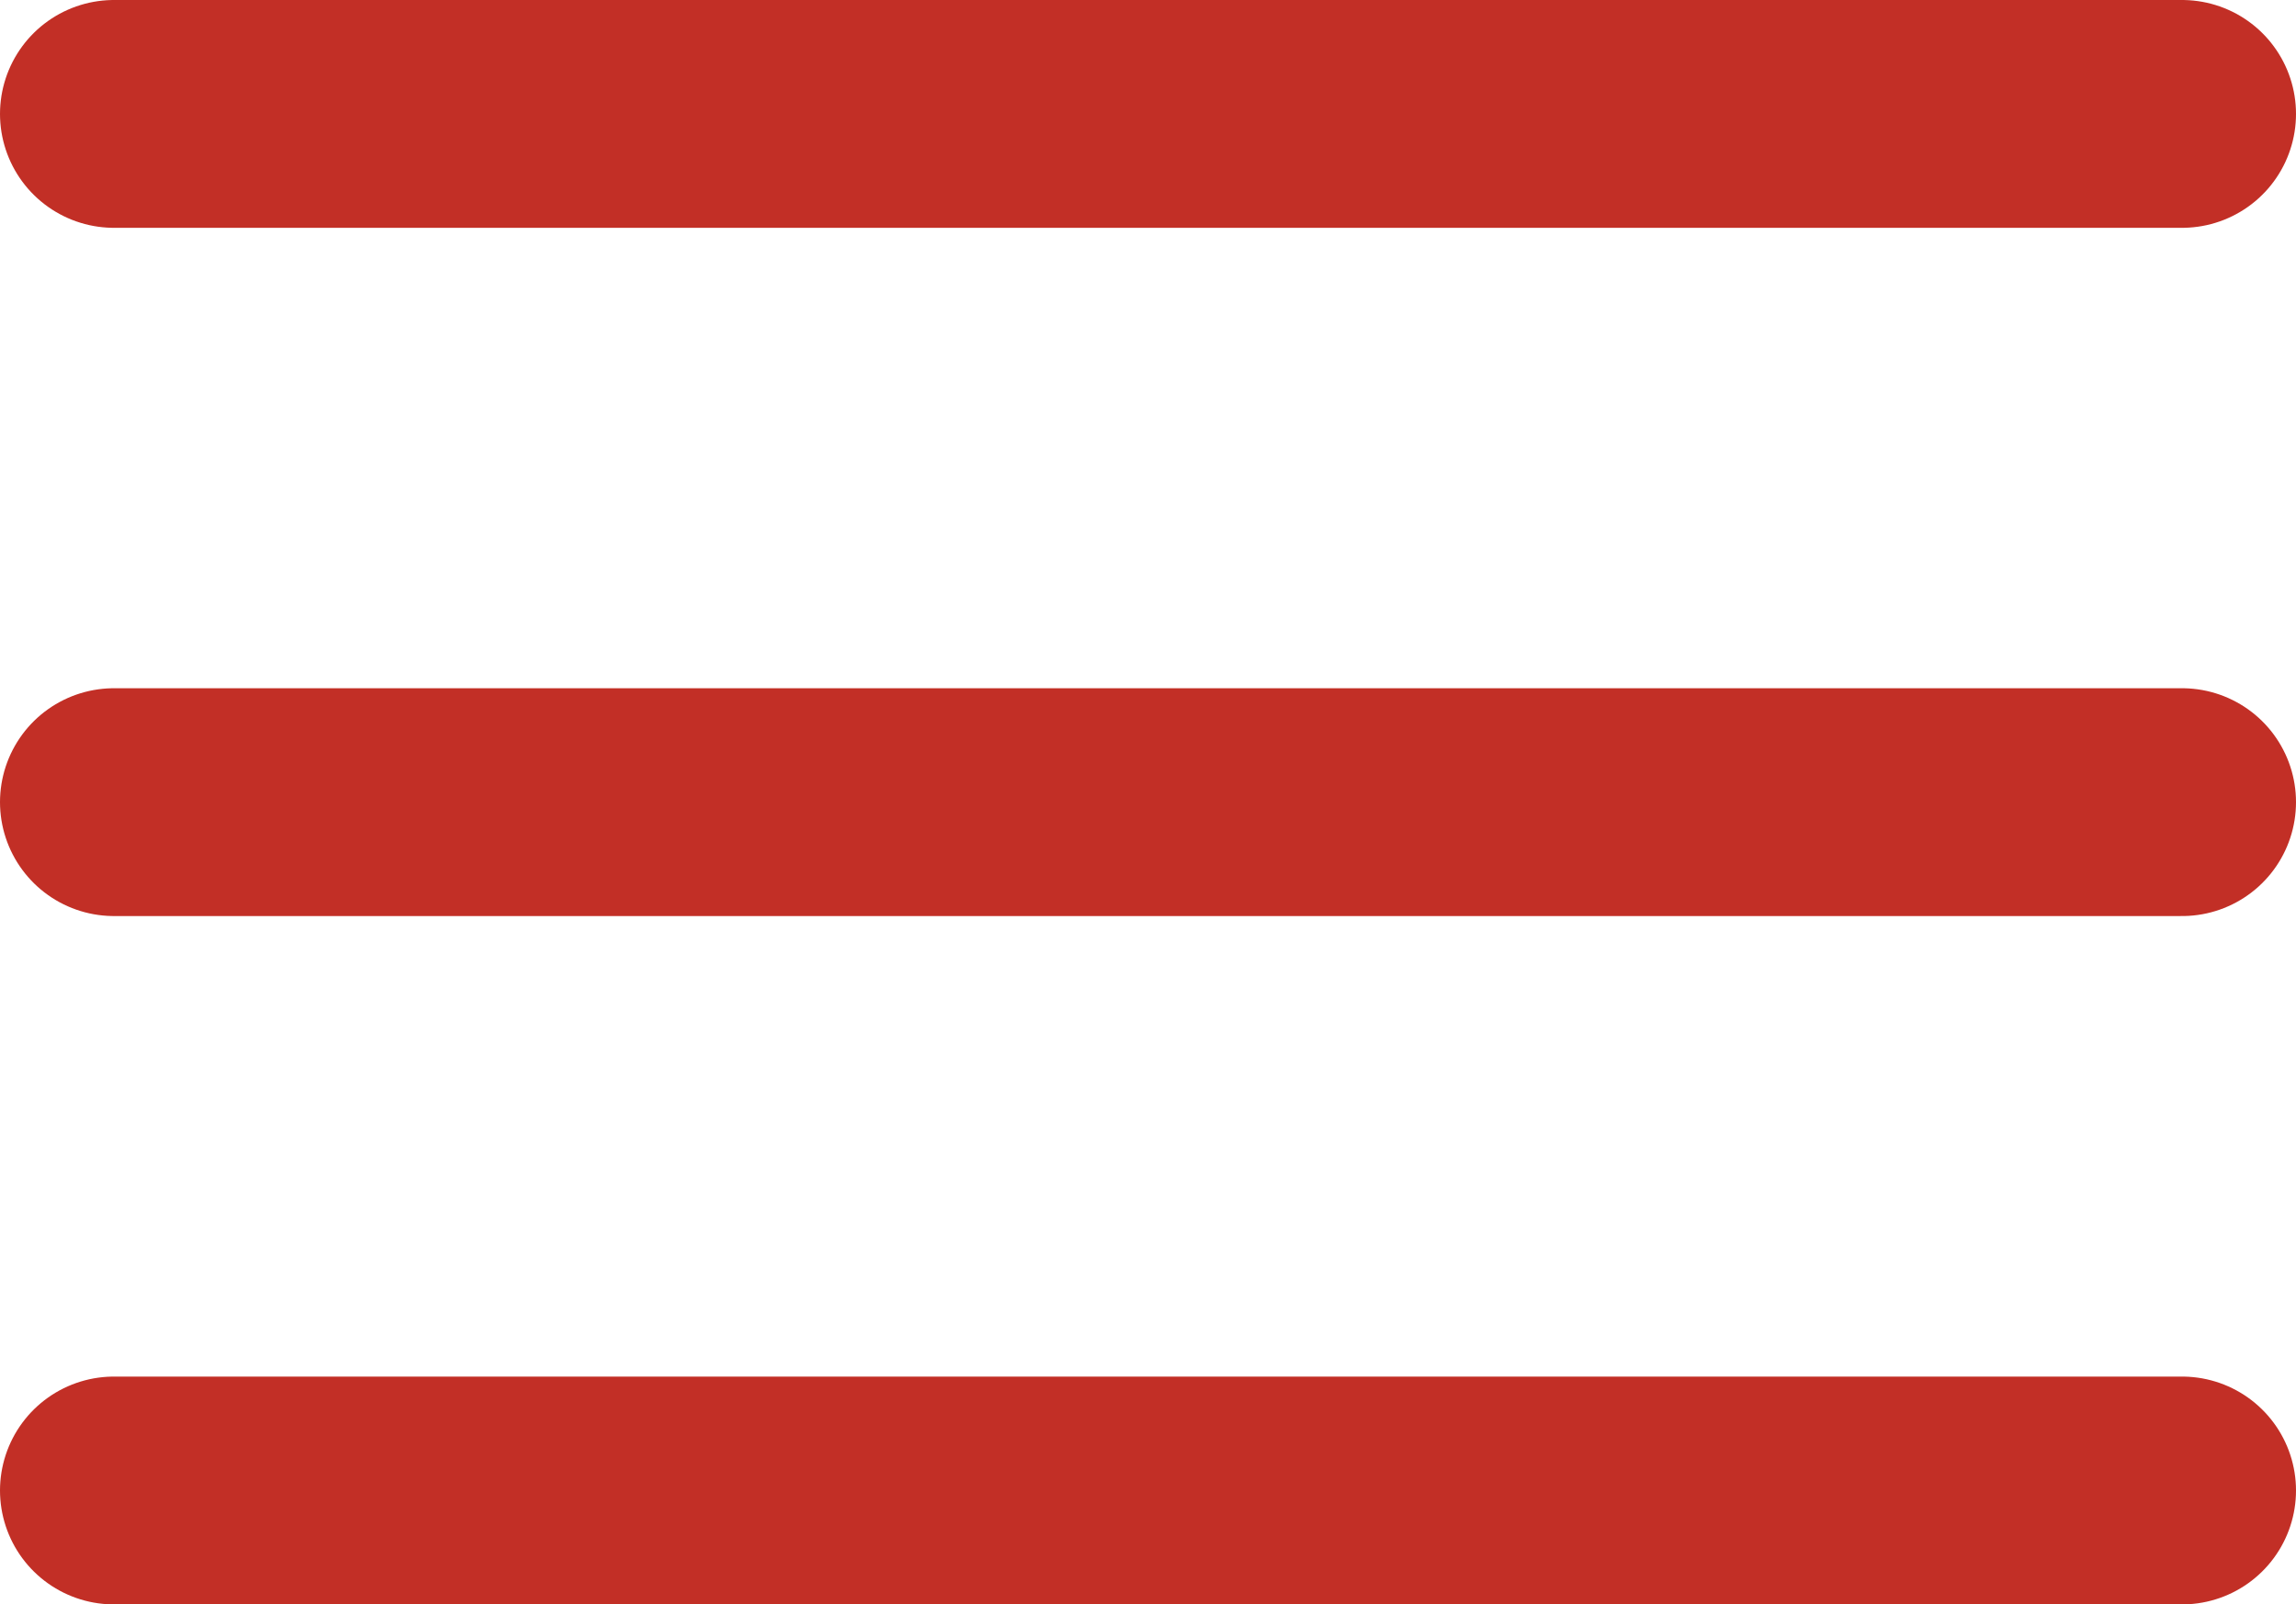
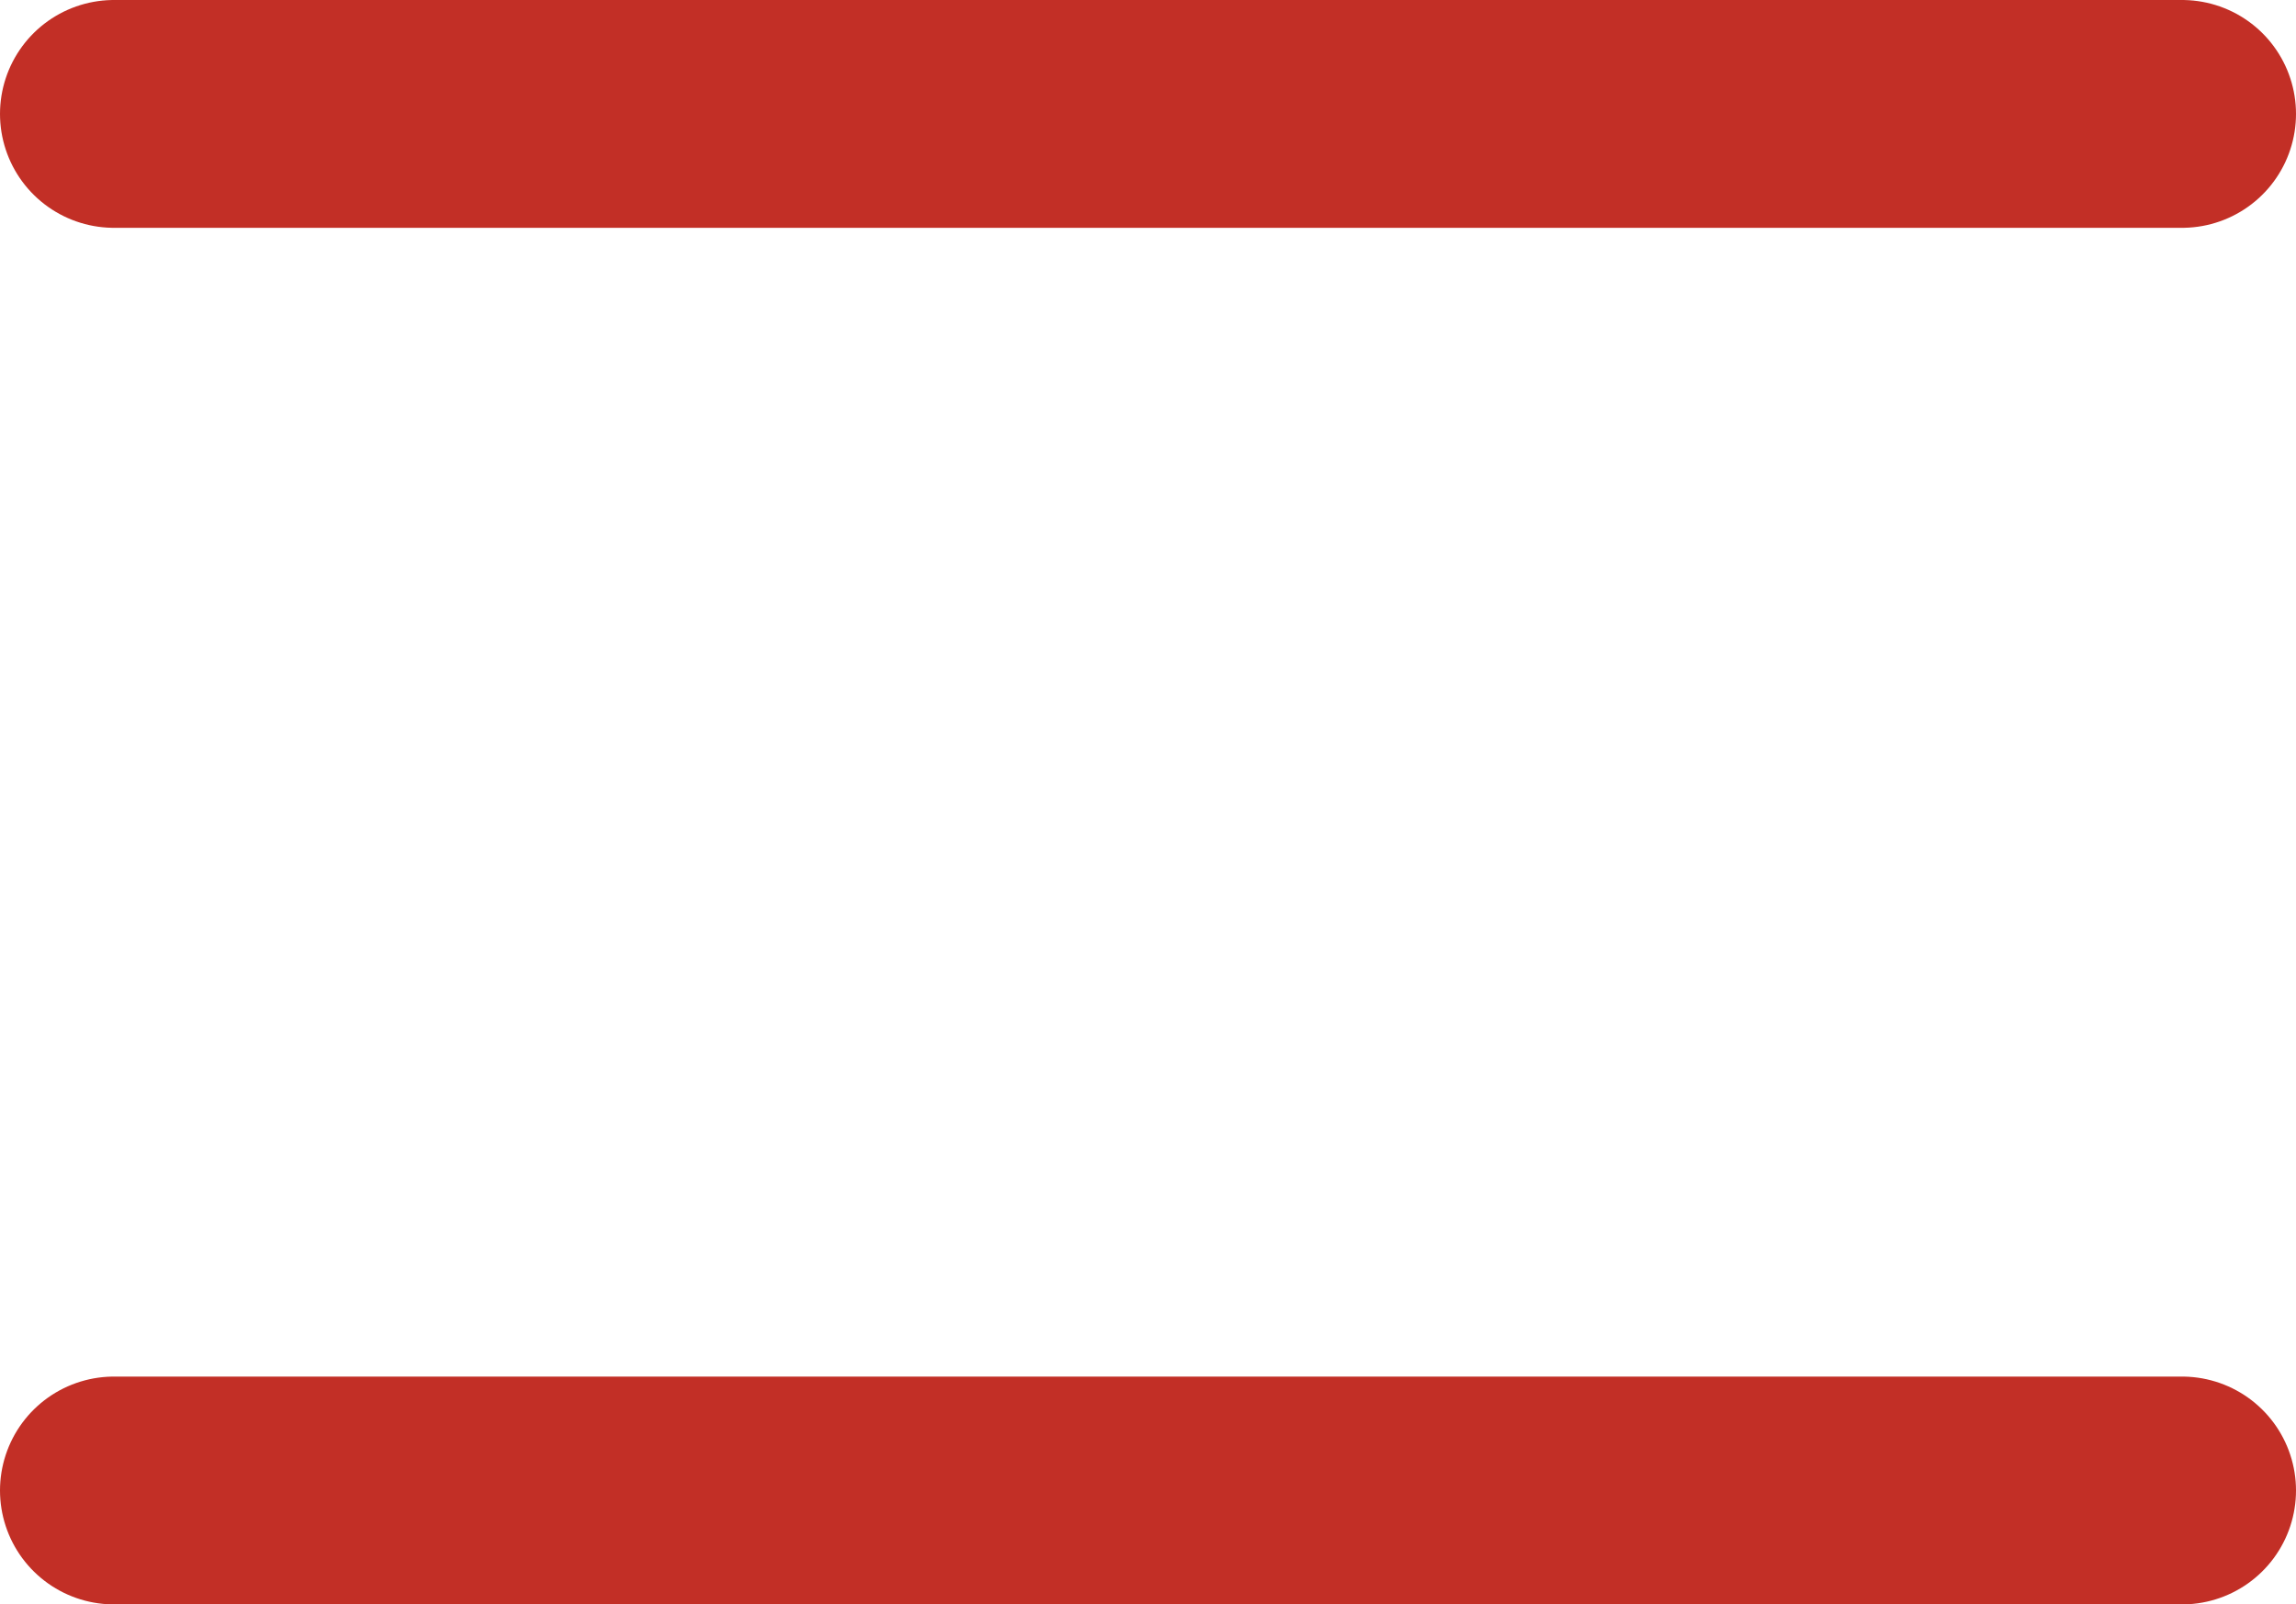
<svg xmlns="http://www.w3.org/2000/svg" width="20.151" height="14.085" viewBox="0 0 20.151 14.085">
  <g id="Raggruppa_360" data-name="Raggruppa 360" transform="translate(-26.14 -868.606)">
    <line id="Linea_999" data-name="Linea 999" x2="18.151" transform="translate(27.14 869.606)" fill="none" stroke="#c22f26" stroke-linecap="round" stroke-miterlimit="10" stroke-width="2" />
-     <line id="Linea_1000" data-name="Linea 1000" x2="18.151" transform="translate(27.14 875.648)" fill="none" stroke="#c22f26" stroke-linecap="round" stroke-miterlimit="10" stroke-width="2" />
    <line id="Linea_1001" data-name="Linea 1001" x2="18.151" transform="translate(27.14 881.691)" fill="none" stroke="#c22f26" stroke-linecap="round" stroke-miterlimit="10" stroke-width="2" />
  </g>
</svg>